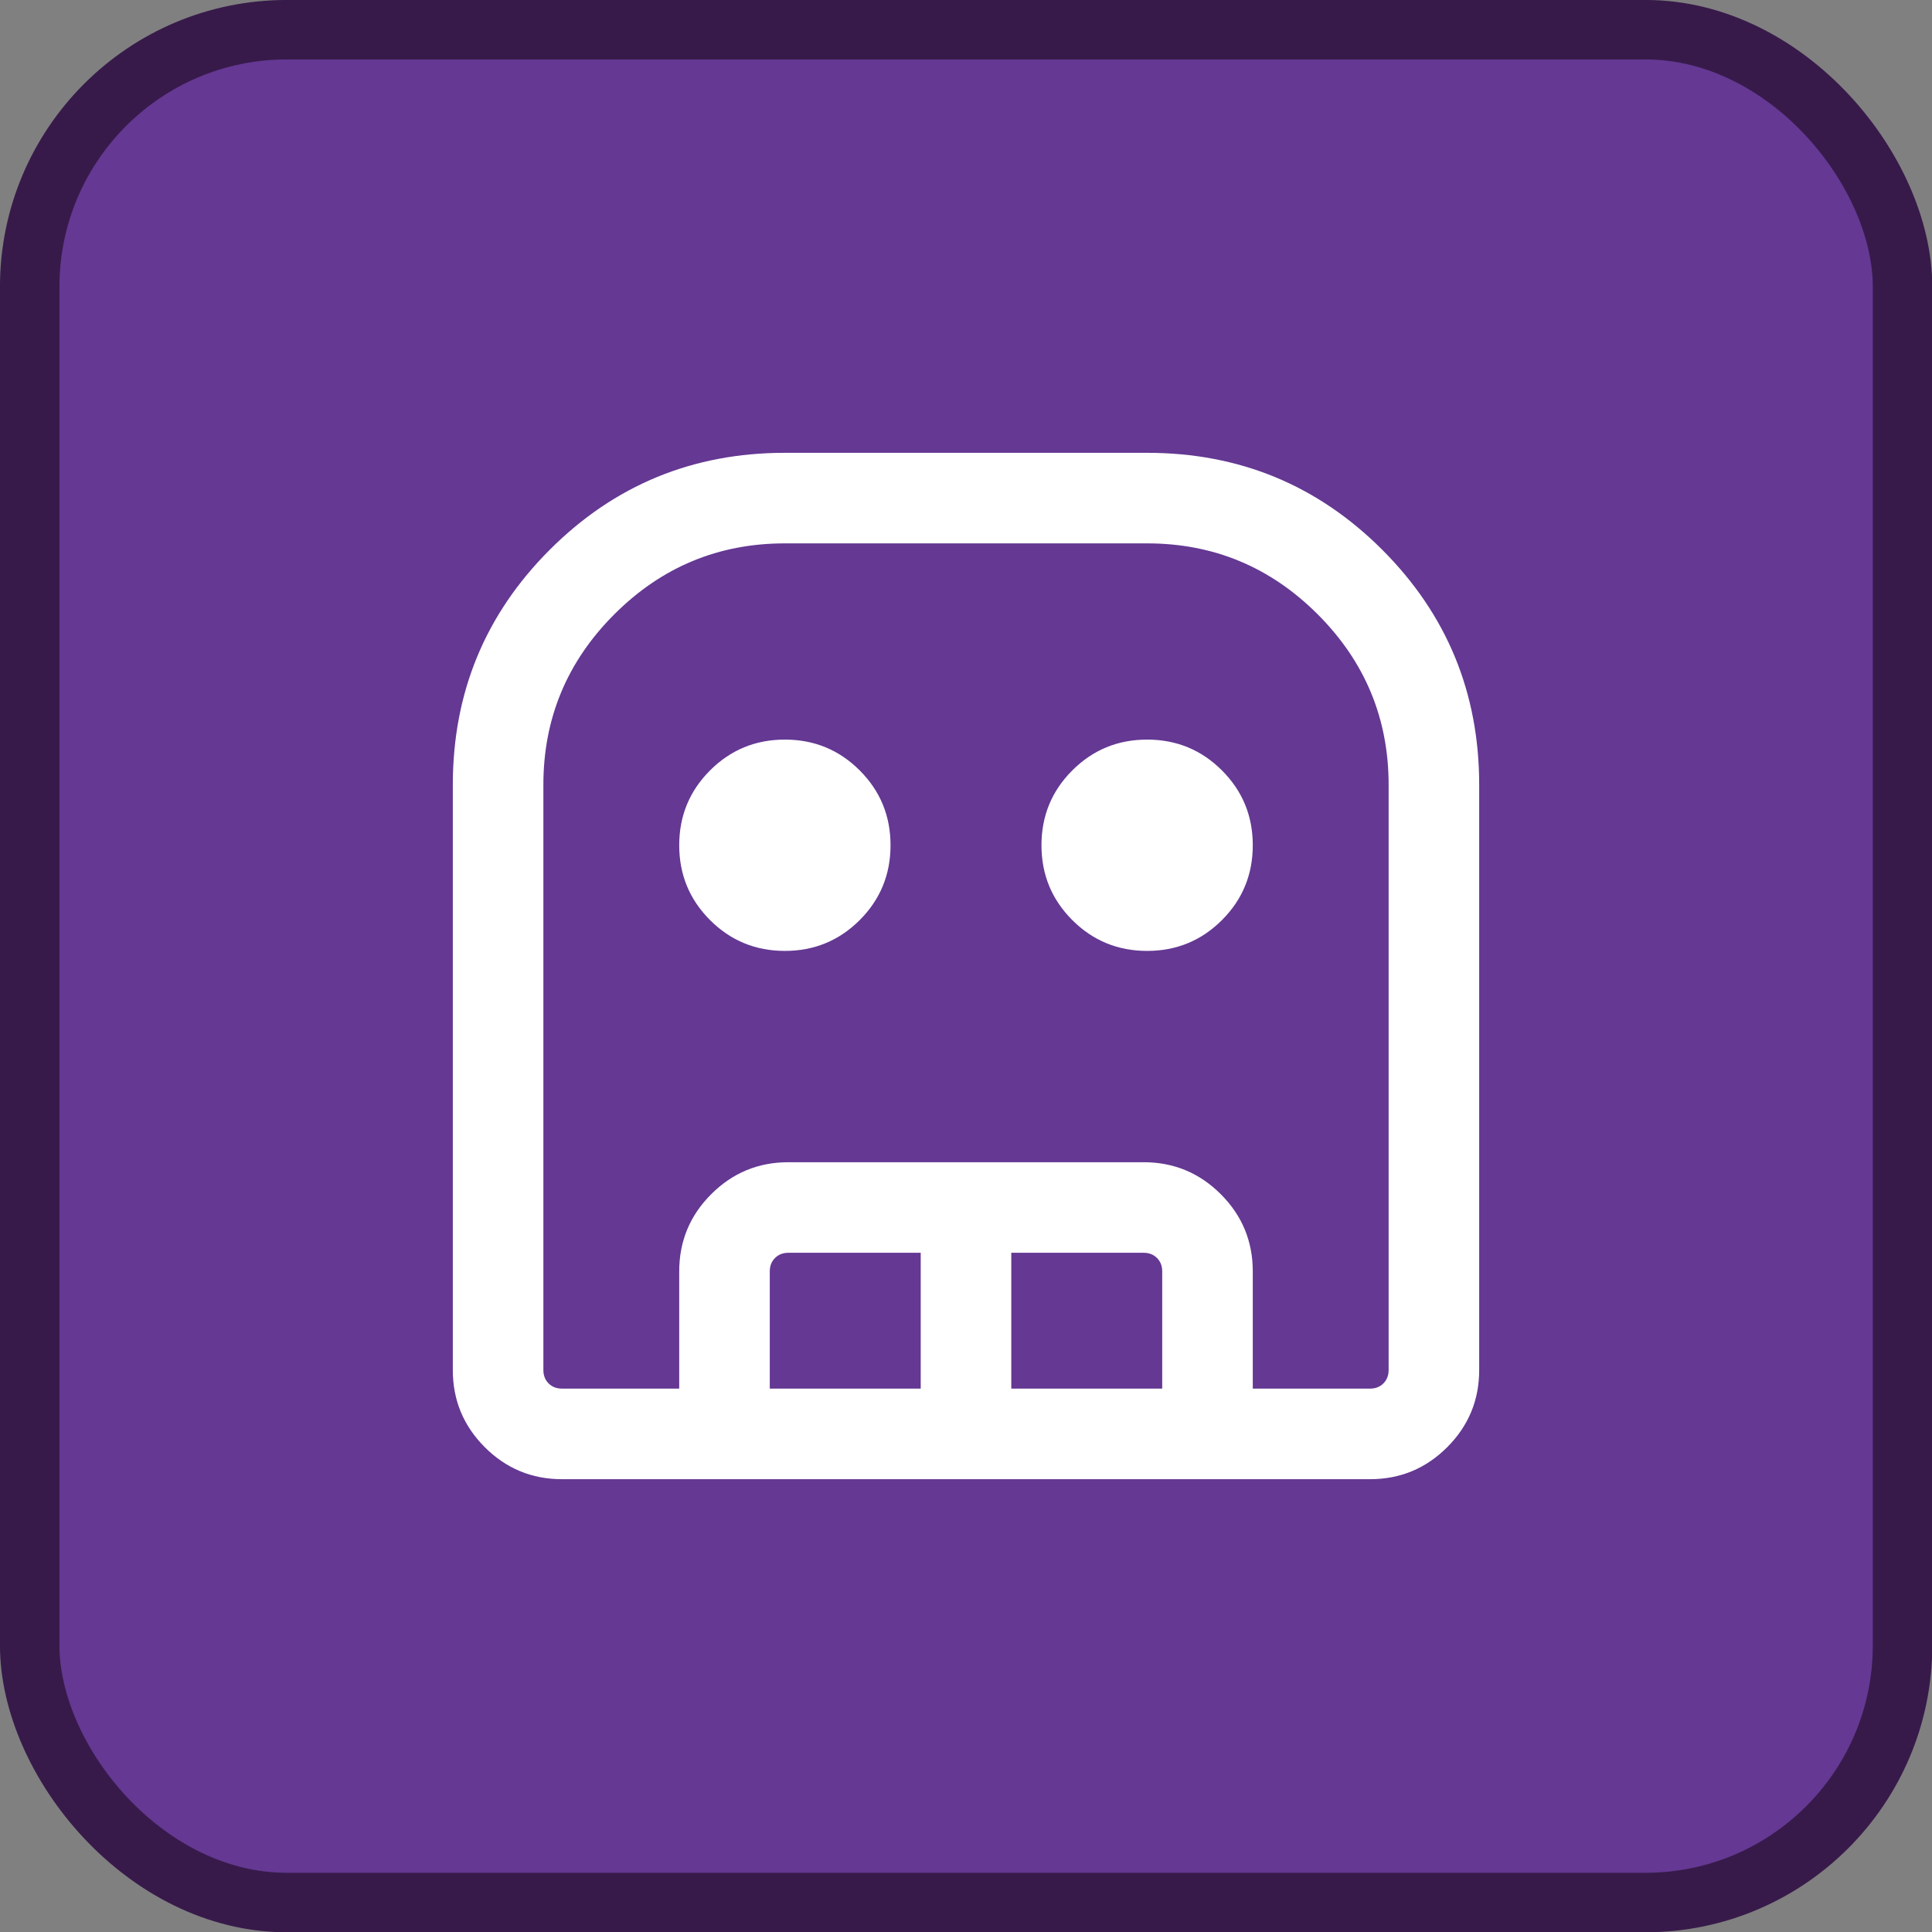
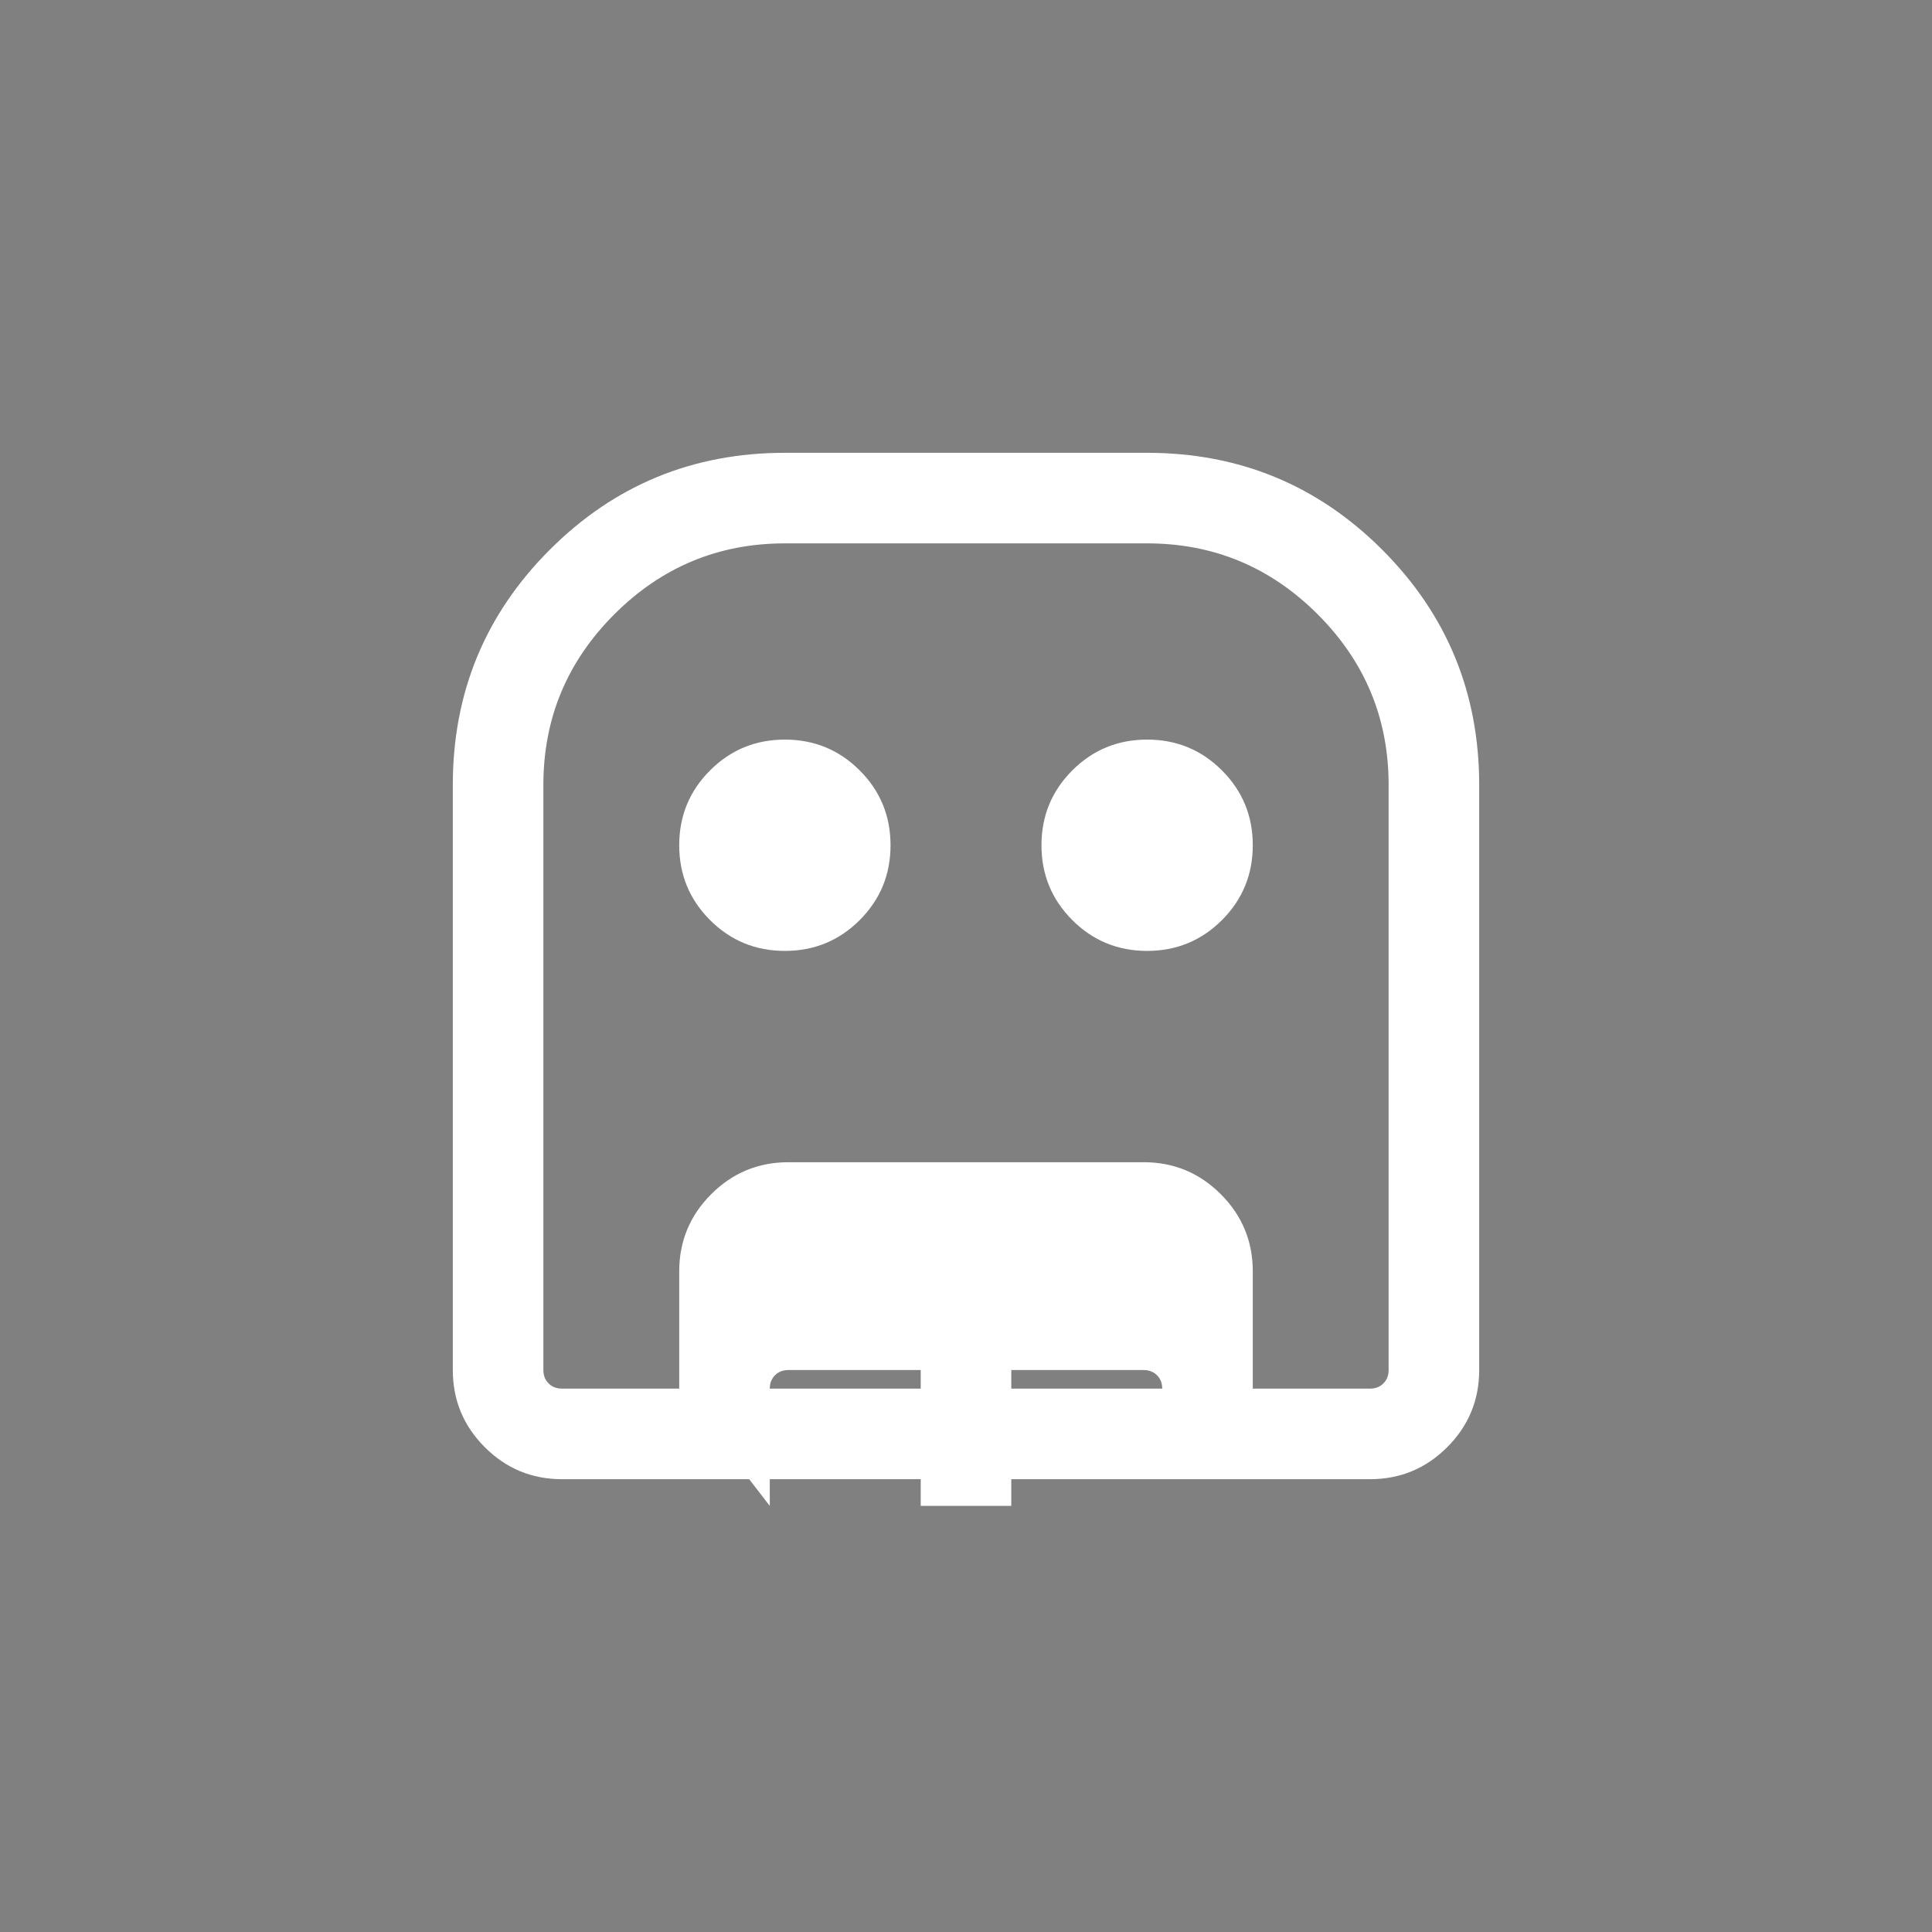
<svg xmlns="http://www.w3.org/2000/svg" width="32" height="32" version="1.1" viewBox="0 0 32 32" xml:space="preserve">
  <rect x="0" y="0" width="32" height="32" fill="#808080" stroke="none" />
-   <rect x=".492" y=".492" width="31.02" height="31.02" ry="4.258" fill="#643893" stroke="#371a4a" stroke-width=".985" />
-   <path transform="matrix(.025 0 0 .025 4 28)" d="m212.31-140q-29.92 0-51.12-21.19-21.19-21.2-21.19-51.12v-387.69q0-91.54 64.23-155.77t155.77-64.23h240q91.54 0 155.77 64.23t64.23 155.77v387.69q0 29.92-21.19 51.12-21.2 21.19-51.12 21.19zm0-60h535.38q5.39 0 8.85-3.46t3.46-8.85v-387.69q0-66-47-113t-113-47h-240q-66 0-113 47t-47 113v387.69q0 5.39 3.46 8.85t8.85 3.46zm147.69-290q-29.15 0-49.58-20.42-20.42-20.43-20.42-49.58t20.42-49.58q20.43-20.42 49.58-20.42t49.58 20.42q20.42 20.43 20.42 49.58t-20.42 49.58q-20.43 20.42-49.58 20.42zm240 0q-29.15 0-49.58-20.42-20.42-20.43-20.42-49.58t20.42-49.58q20.43-20.42 49.58-20.42t49.58 20.42q20.42 20.43 20.42 49.58t-20.42 49.58q-20.43 20.42-49.58 20.42zm-310 290v-77.69q0-29.92 21.19-51.12 21.2-21.19 51.12-21.19h235.38q29.92 0 51.12 21.19 21.19 21.2 21.19 51.12v77.69h-60v-77.69q0-5.39-3.46-8.85t-8.85-3.46h-87.69v90h-60v-90h-87.69q-5.39 0-8.85 3.46t-3.46 8.85v77.69zm-77.69 0h547.69-560z" fill="#fff" />
+   <path transform="matrix(.025 0 0 .025 4 28)" d="m212.31-140q-29.92 0-51.12-21.19-21.19-21.2-21.19-51.12v-387.69q0-91.54 64.23-155.77t155.77-64.23h240q91.54 0 155.77 64.23t64.23 155.77v387.69q0 29.92-21.19 51.12-21.2 21.19-51.12 21.19zm0-60h535.38q5.39 0 8.85-3.46t3.46-8.85v-387.69q0-66-47-113t-113-47h-240q-66 0-113 47t-47 113v387.69q0 5.39 3.46 8.85t8.85 3.46zm147.69-290q-29.15 0-49.58-20.42-20.42-20.43-20.42-49.58t20.42-49.58q20.43-20.42 49.58-20.42t49.58 20.42q20.42 20.43 20.42 49.58t-20.42 49.58q-20.43 20.42-49.58 20.42zm240 0q-29.15 0-49.58-20.42-20.42-20.43-20.42-49.58t20.42-49.58q20.43-20.42 49.58-20.42t49.58 20.42q20.42 20.43 20.42 49.58t-20.42 49.58q-20.43 20.42-49.58 20.42zm-310 290v-77.69q0-29.92 21.19-51.12 21.2-21.19 51.12-21.19h235.38q29.92 0 51.12 21.19 21.19 21.2 21.19 51.12v77.69h-60q0-5.39-3.46-8.85t-8.85-3.46h-87.69v90h-60v-90h-87.69q-5.39 0-8.85 3.46t-3.46 8.85v77.69zm-77.69 0h547.69-560z" fill="#fff" />
</svg>